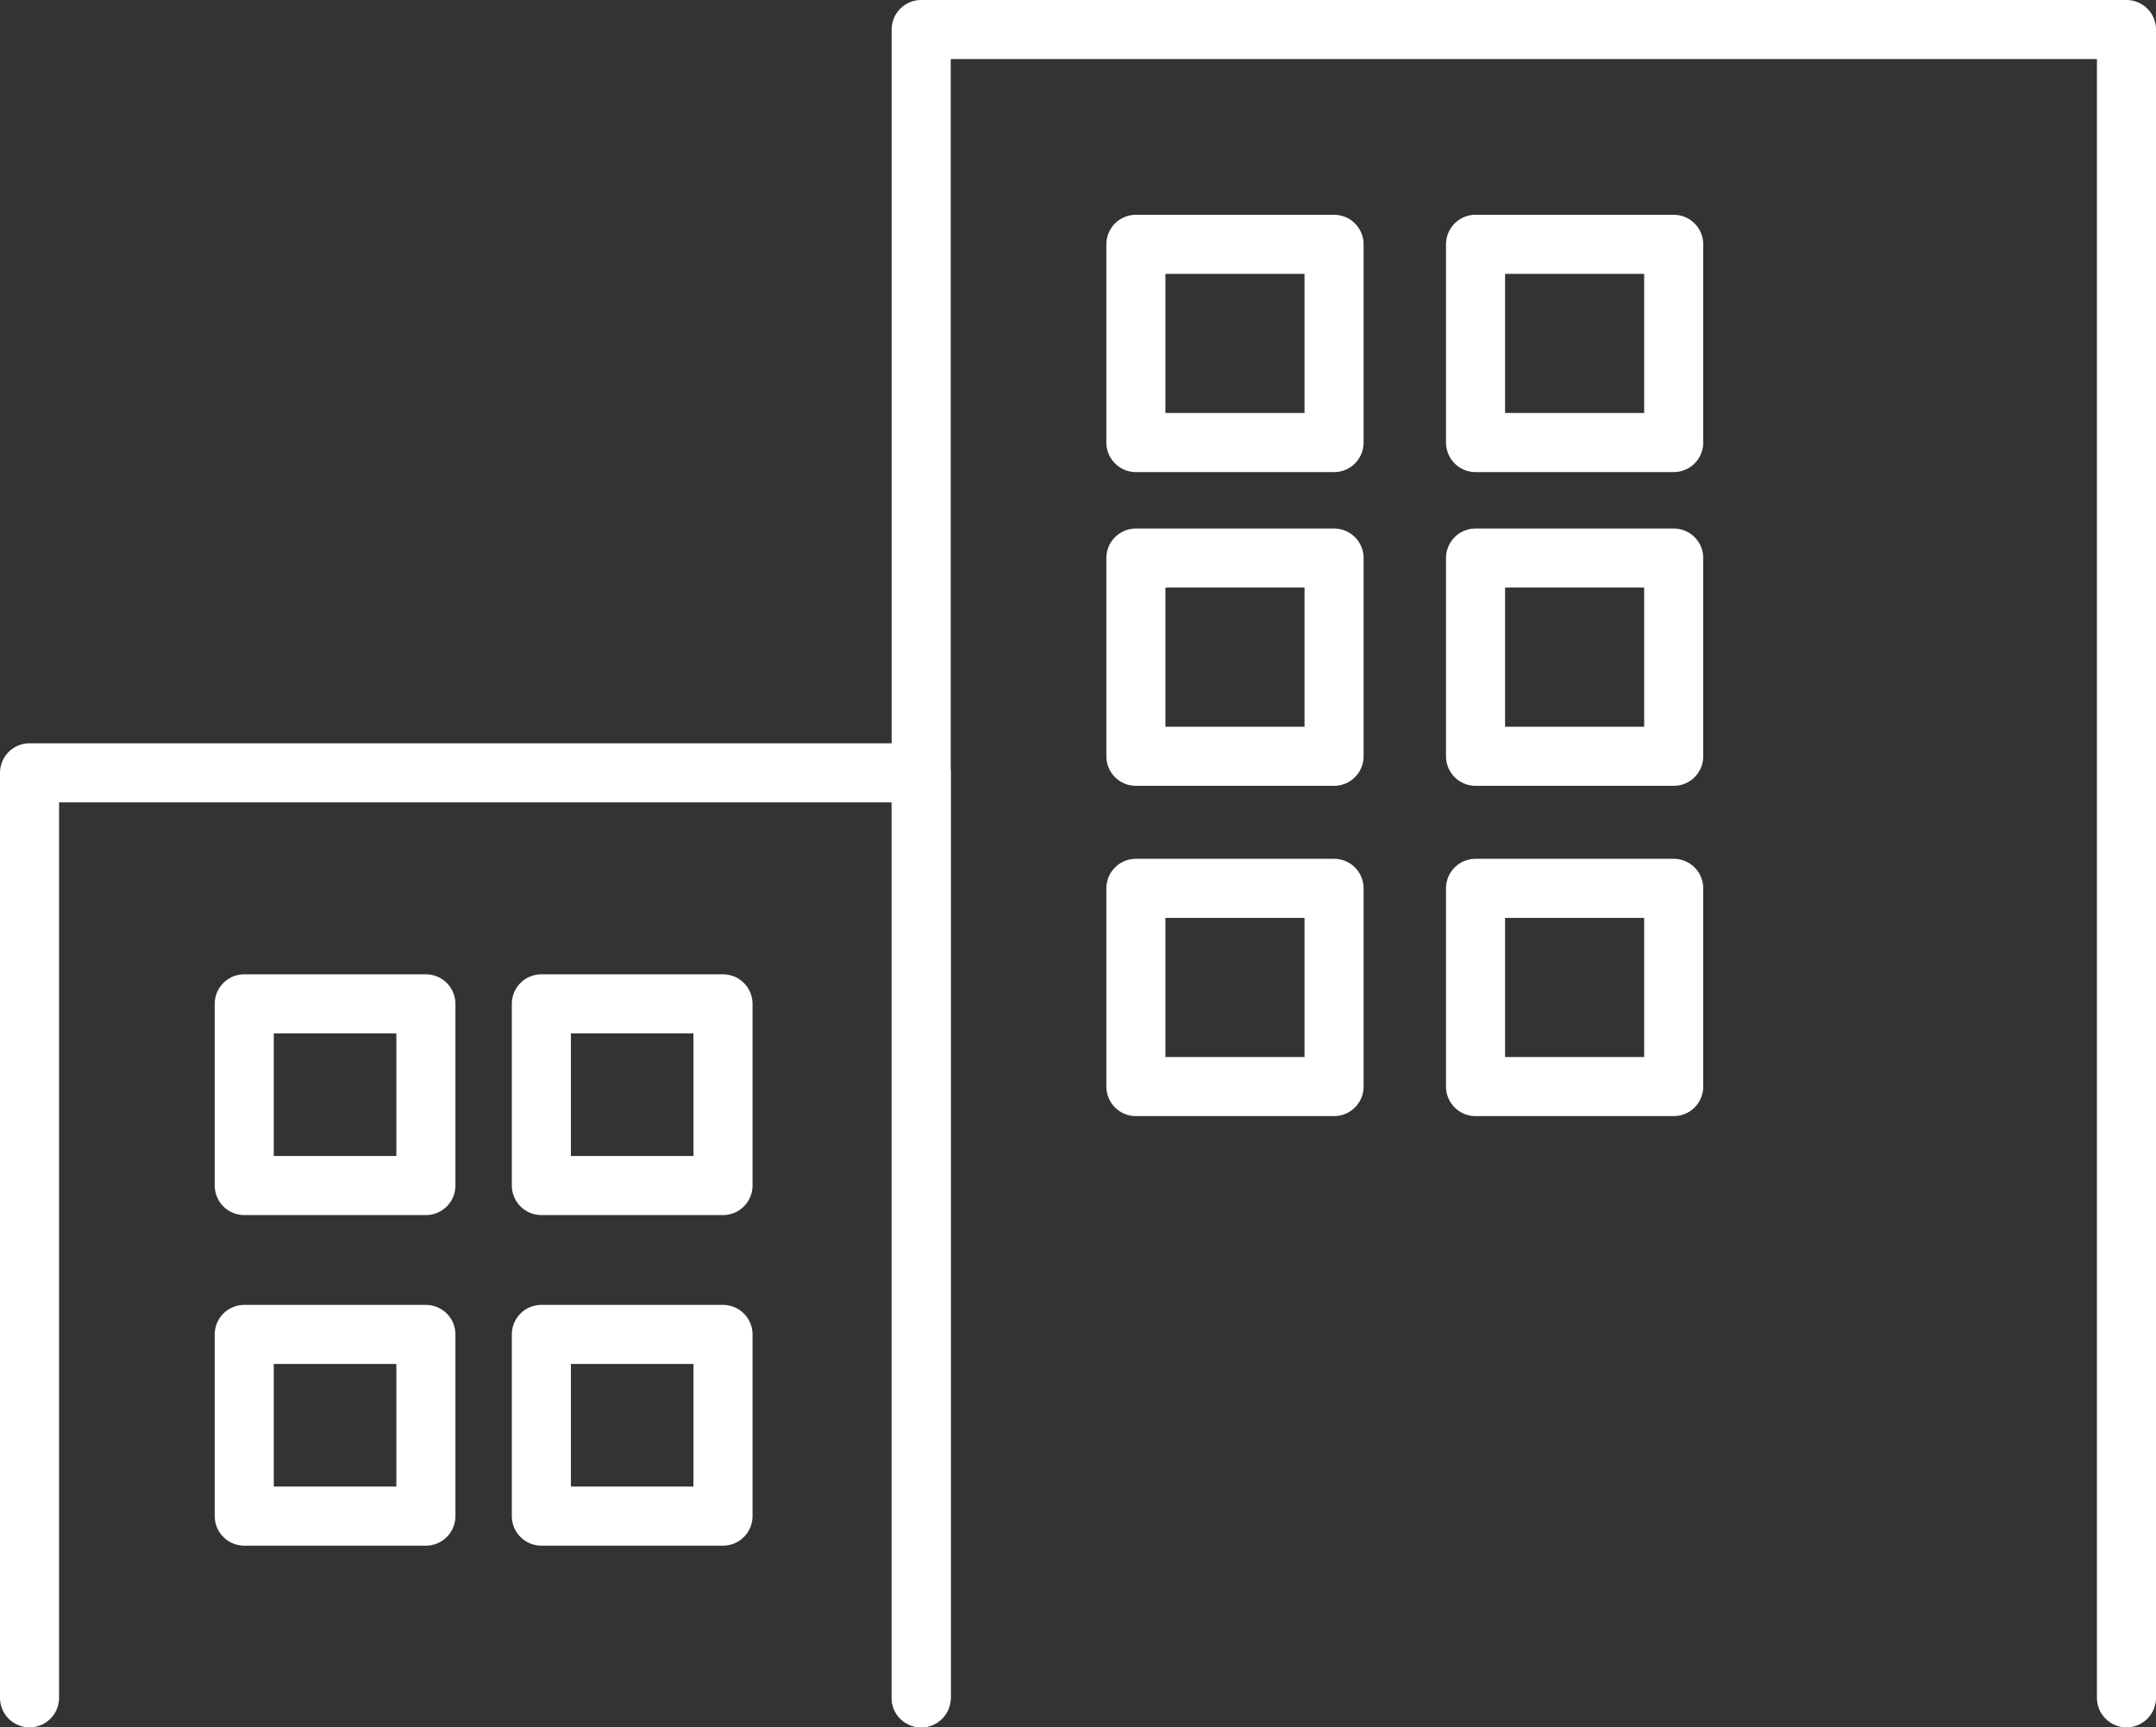
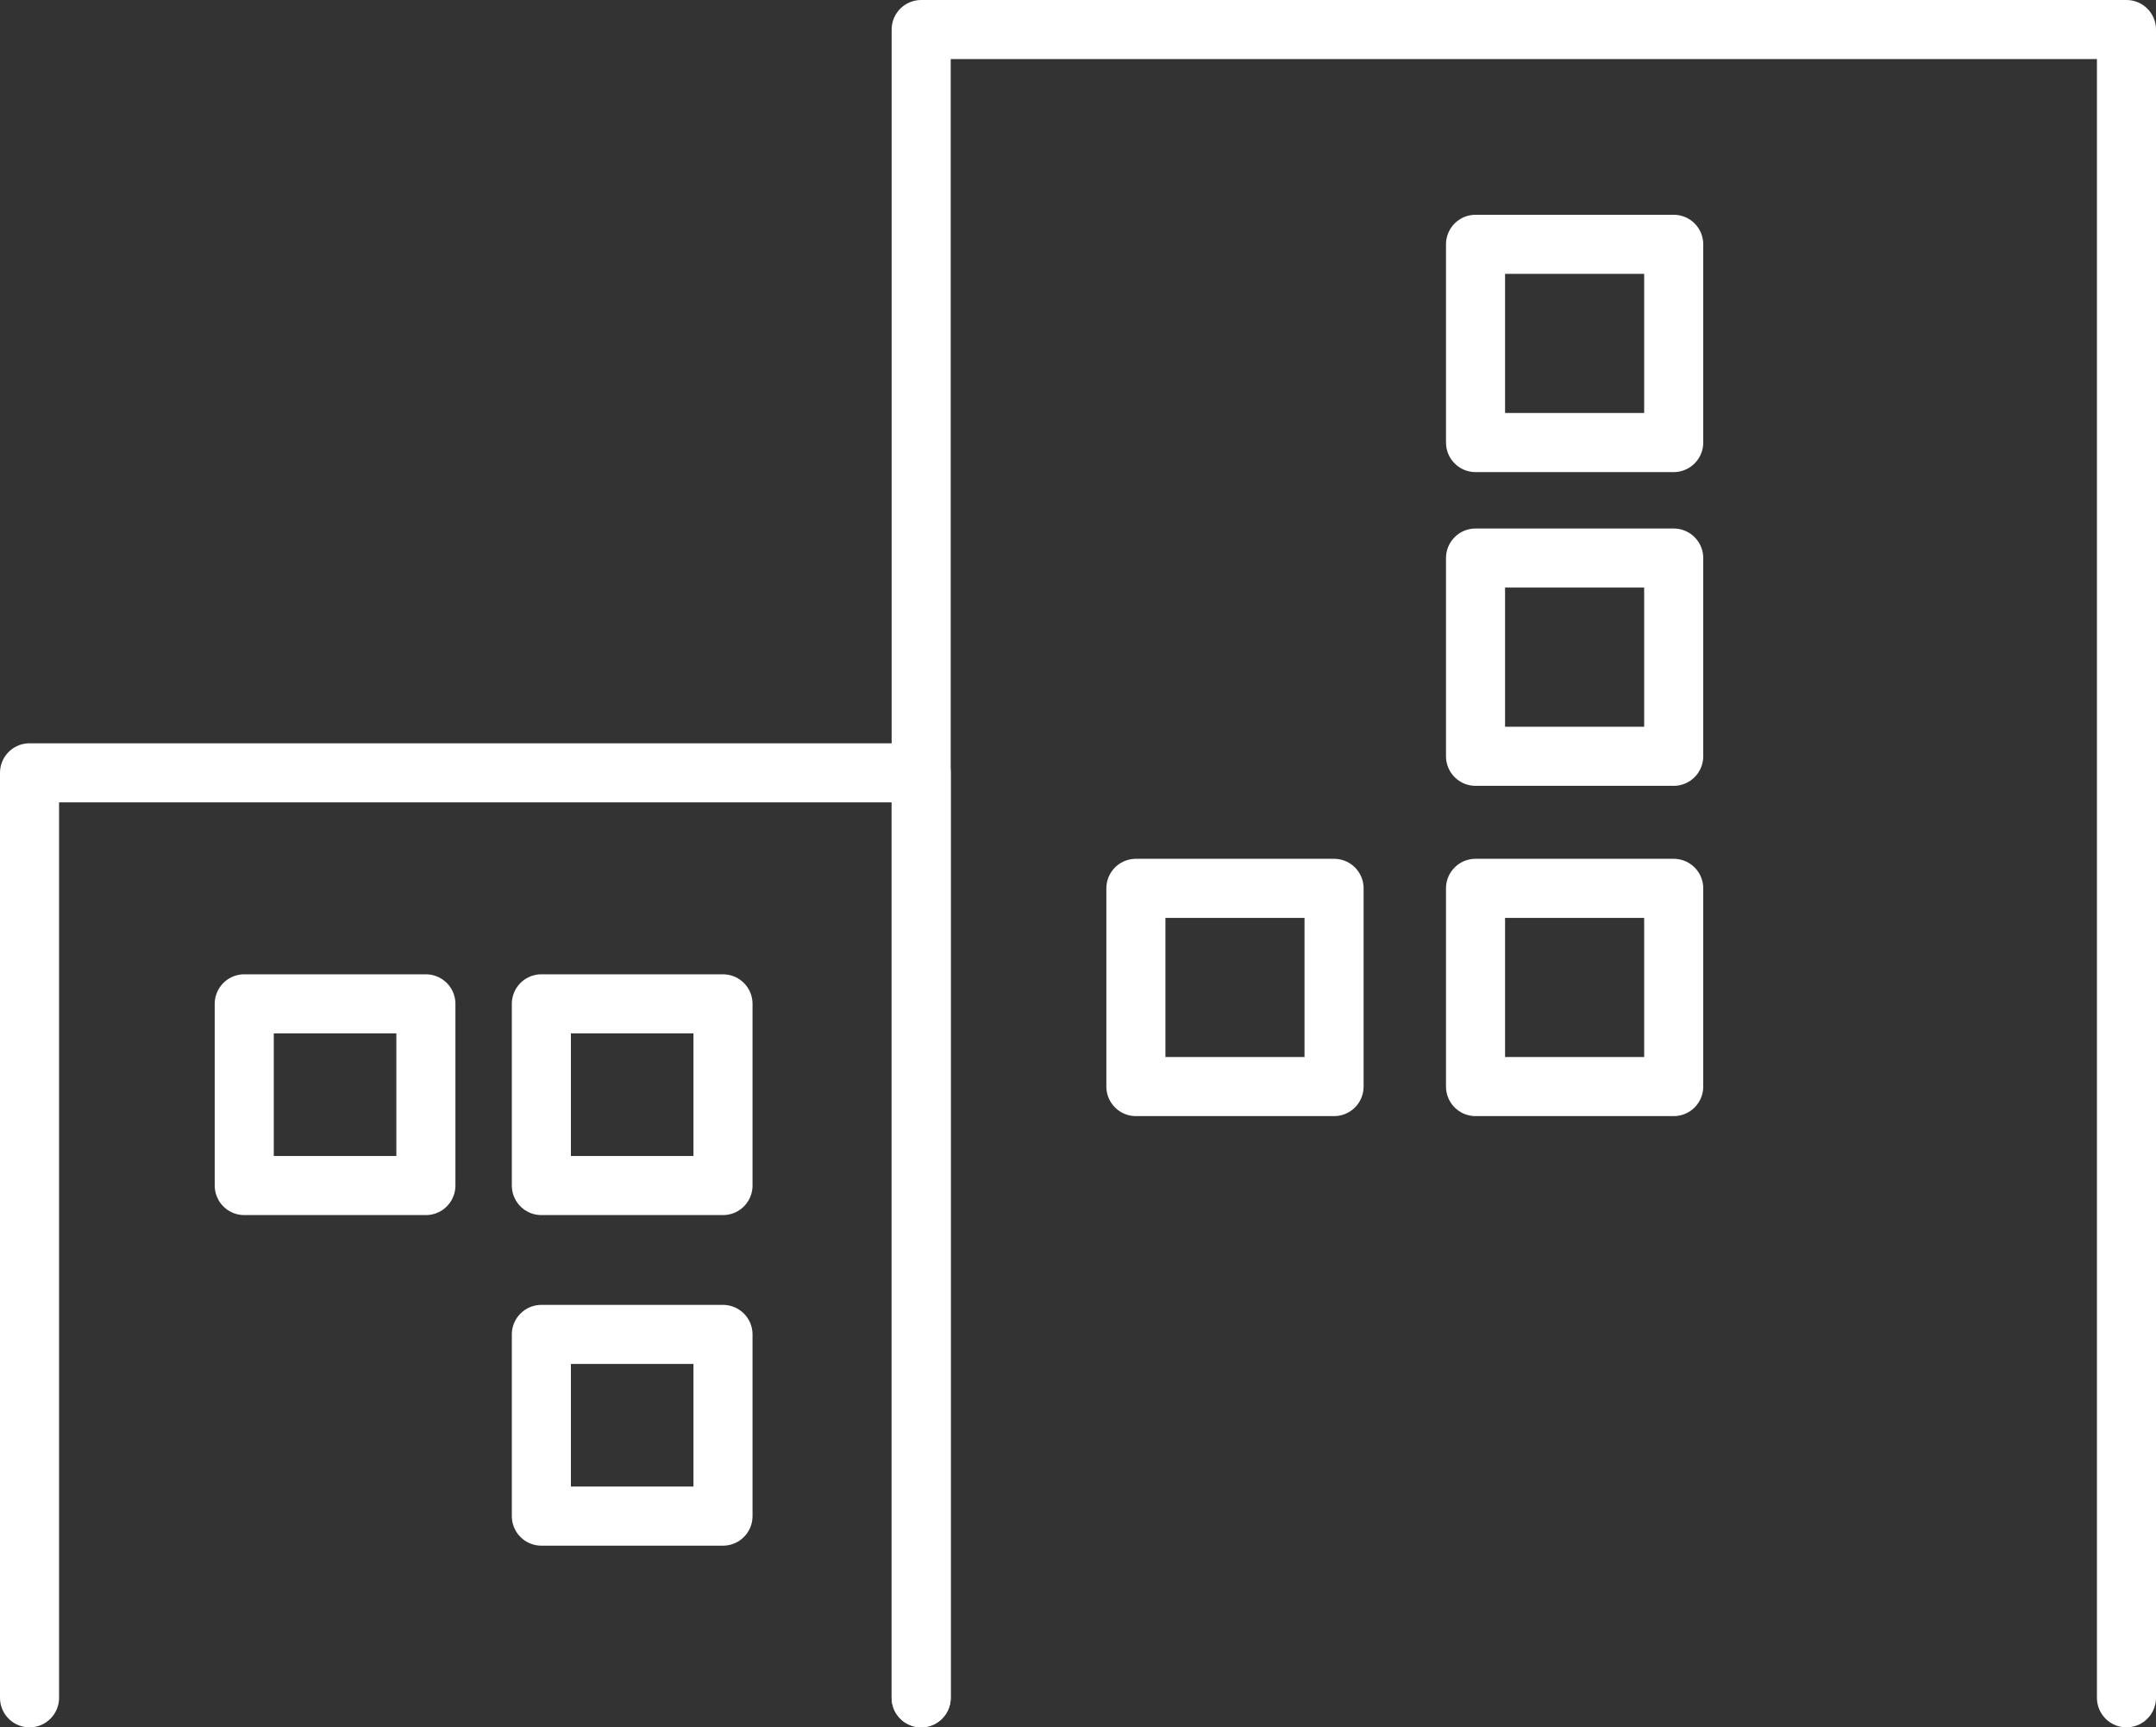
<svg xmlns="http://www.w3.org/2000/svg" viewBox="0 0 73 58.46">
  <rect x="0" y="0" width="73" height="58.46" fill="#333333" stroke="none" />
  <defs>
    <style>.cls-1{fill:none;stroke:#fff;stroke-linecap:round;stroke-linejoin:round;stroke-width:2px;}</style>
  </defs>
  <g id="Layer_2" data-name="Layer 2">
    <g id="layout">
      <polyline class="cls-1" points="31.19 57.47 31.19 1 72 1 72 57.47" />
-       <rect class="cls-1" x="38.46" y="8.27" width="6.71" height="6.71" />
      <rect class="cls-1" x="49.96" y="8.27" width="6.71" height="6.71" />
-       <rect class="cls-1" x="38.46" y="18.89" width="6.71" height="6.71" />
      <rect class="cls-1" x="49.96" y="18.89" width="6.71" height="6.71" />
      <rect class="cls-1" x="38.46" y="30.07" width="6.71" height="6.71" />
      <rect class="cls-1" x="49.96" y="30.07" width="6.71" height="6.71" />
      <rect class="cls-1" x="8.27" y="33.98" width="6.15" height="6.15" />
      <rect class="cls-1" x="18.33" y="33.98" width="6.15" height="6.15" />
-       <rect class="cls-1" x="8.27" y="45.17" width="6.15" height="6.15" />
      <rect class="cls-1" x="18.33" y="45.17" width="6.15" height="6.15" />
      <polyline class="cls-1" points="1 57.47 1 26.16 31.19 26.16 31.19 57.47" />
    </g>
  </g>
</svg>